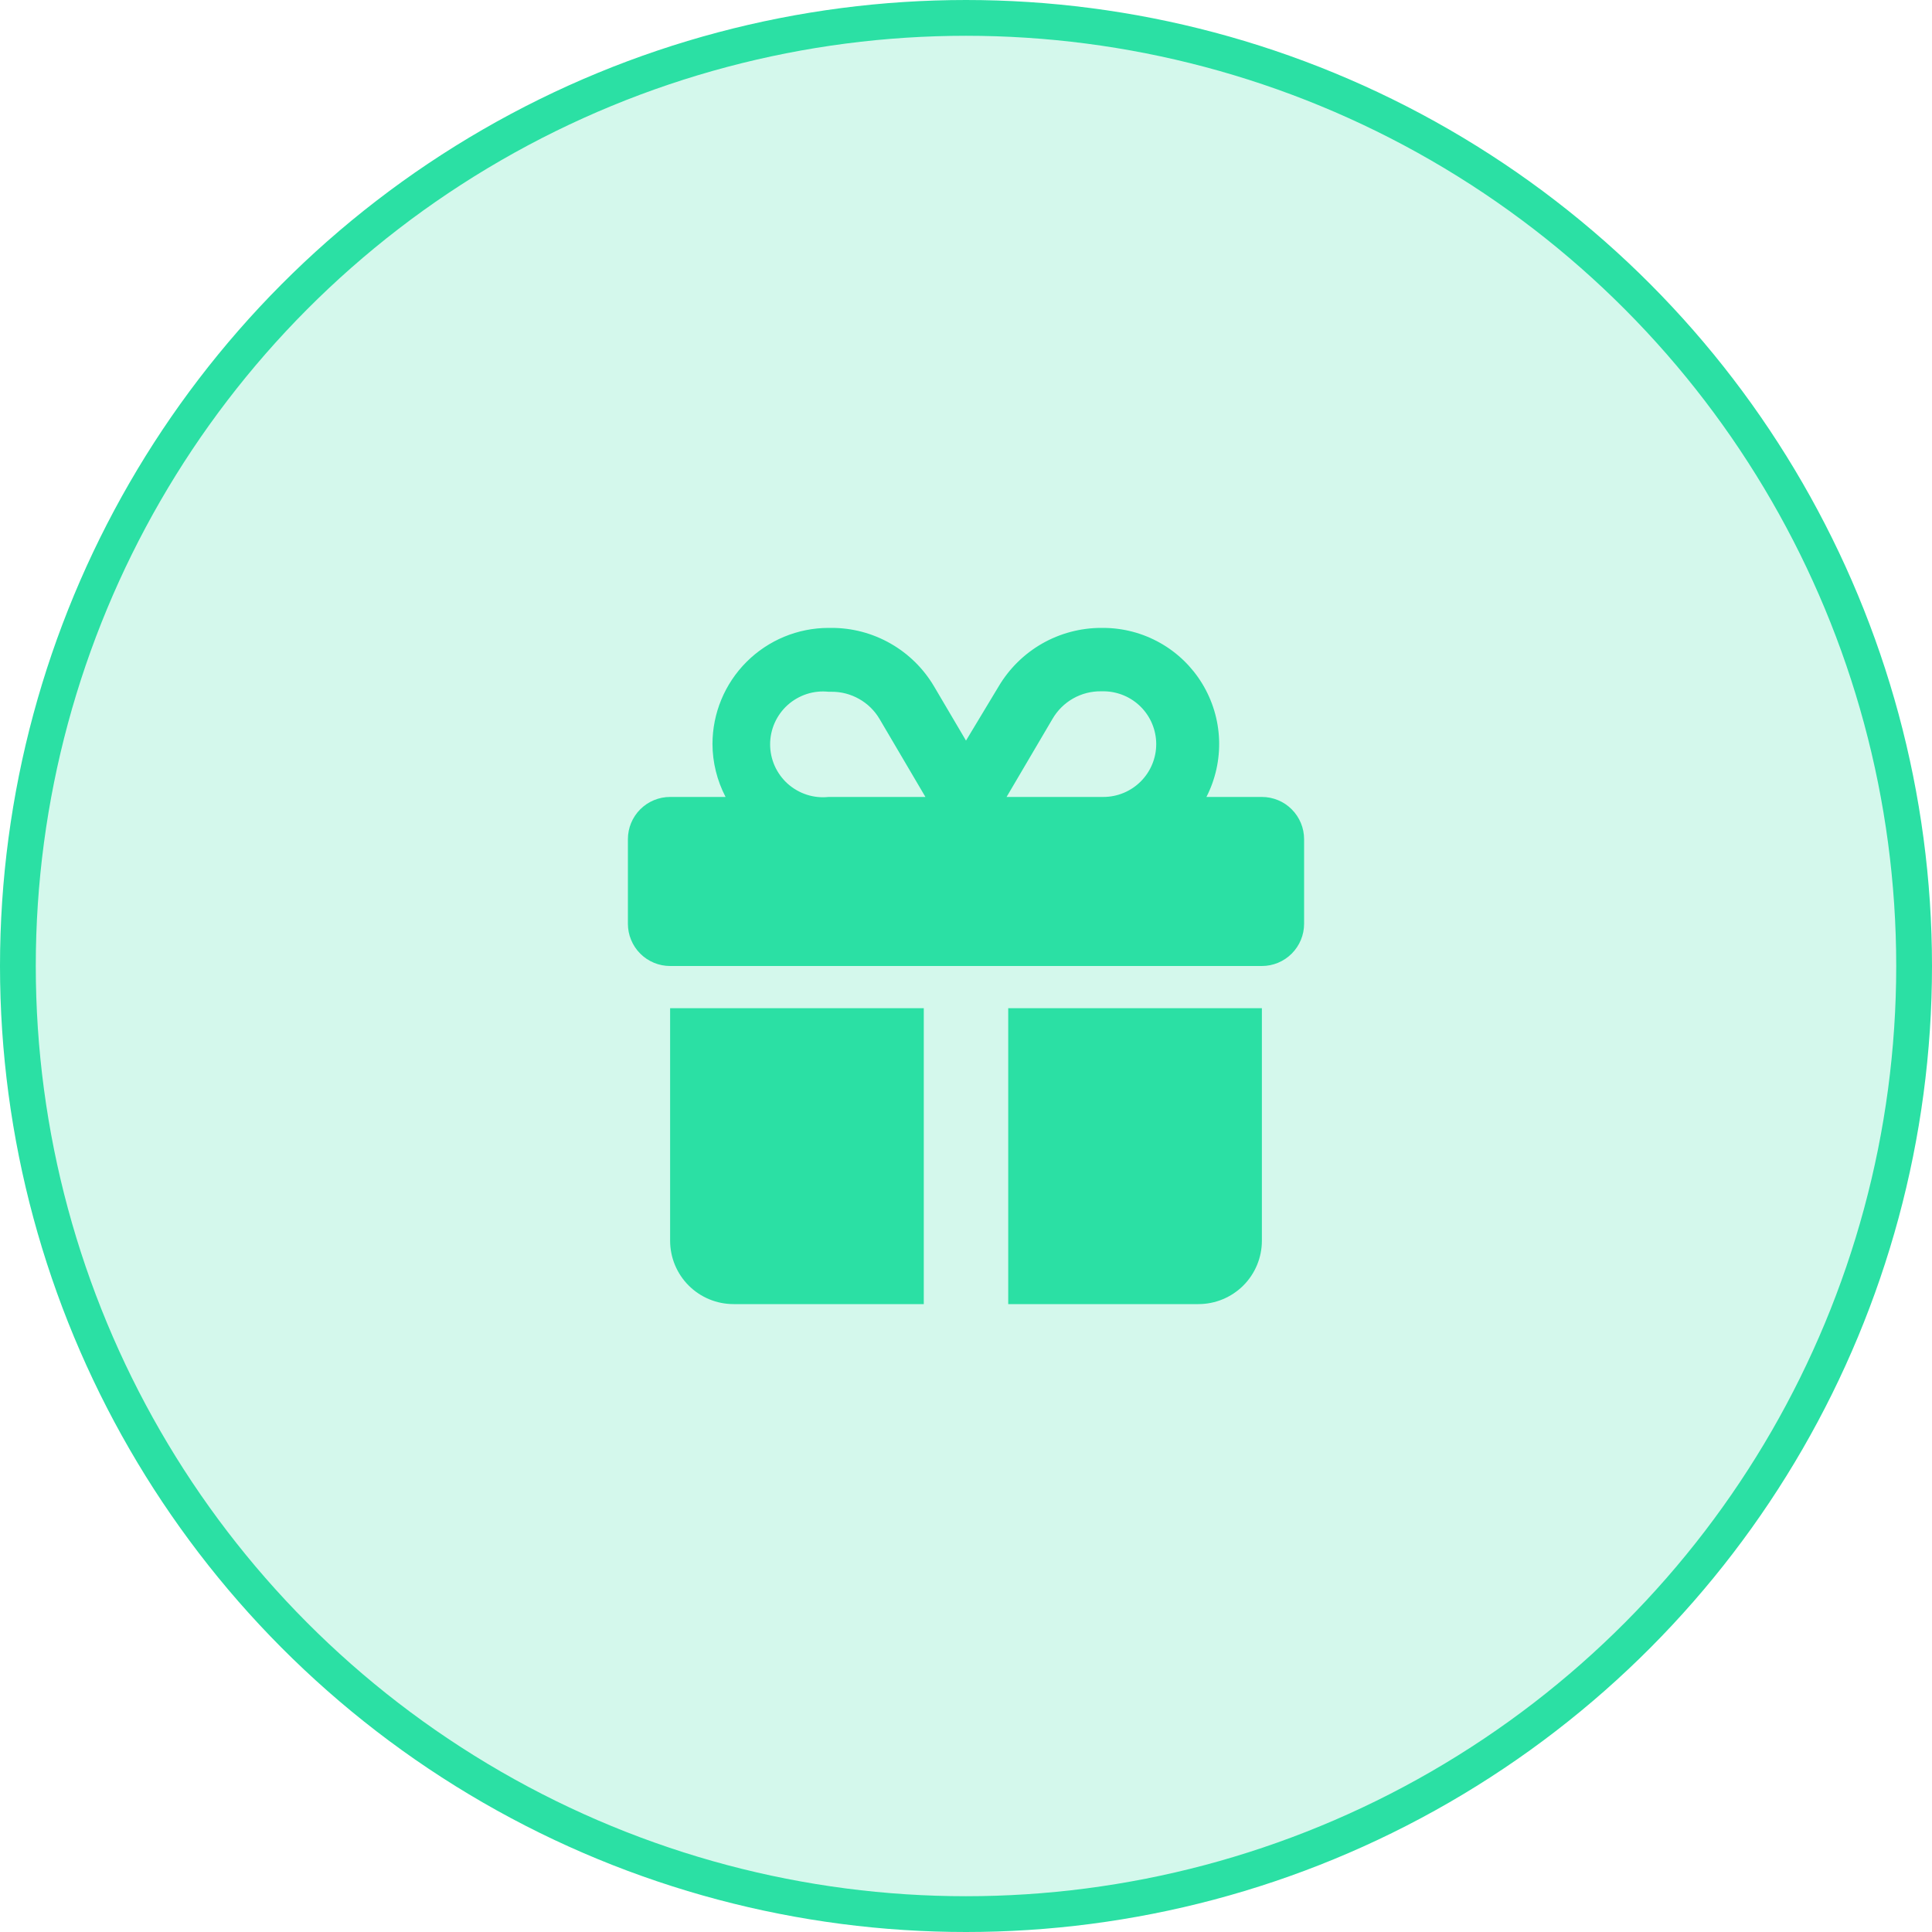
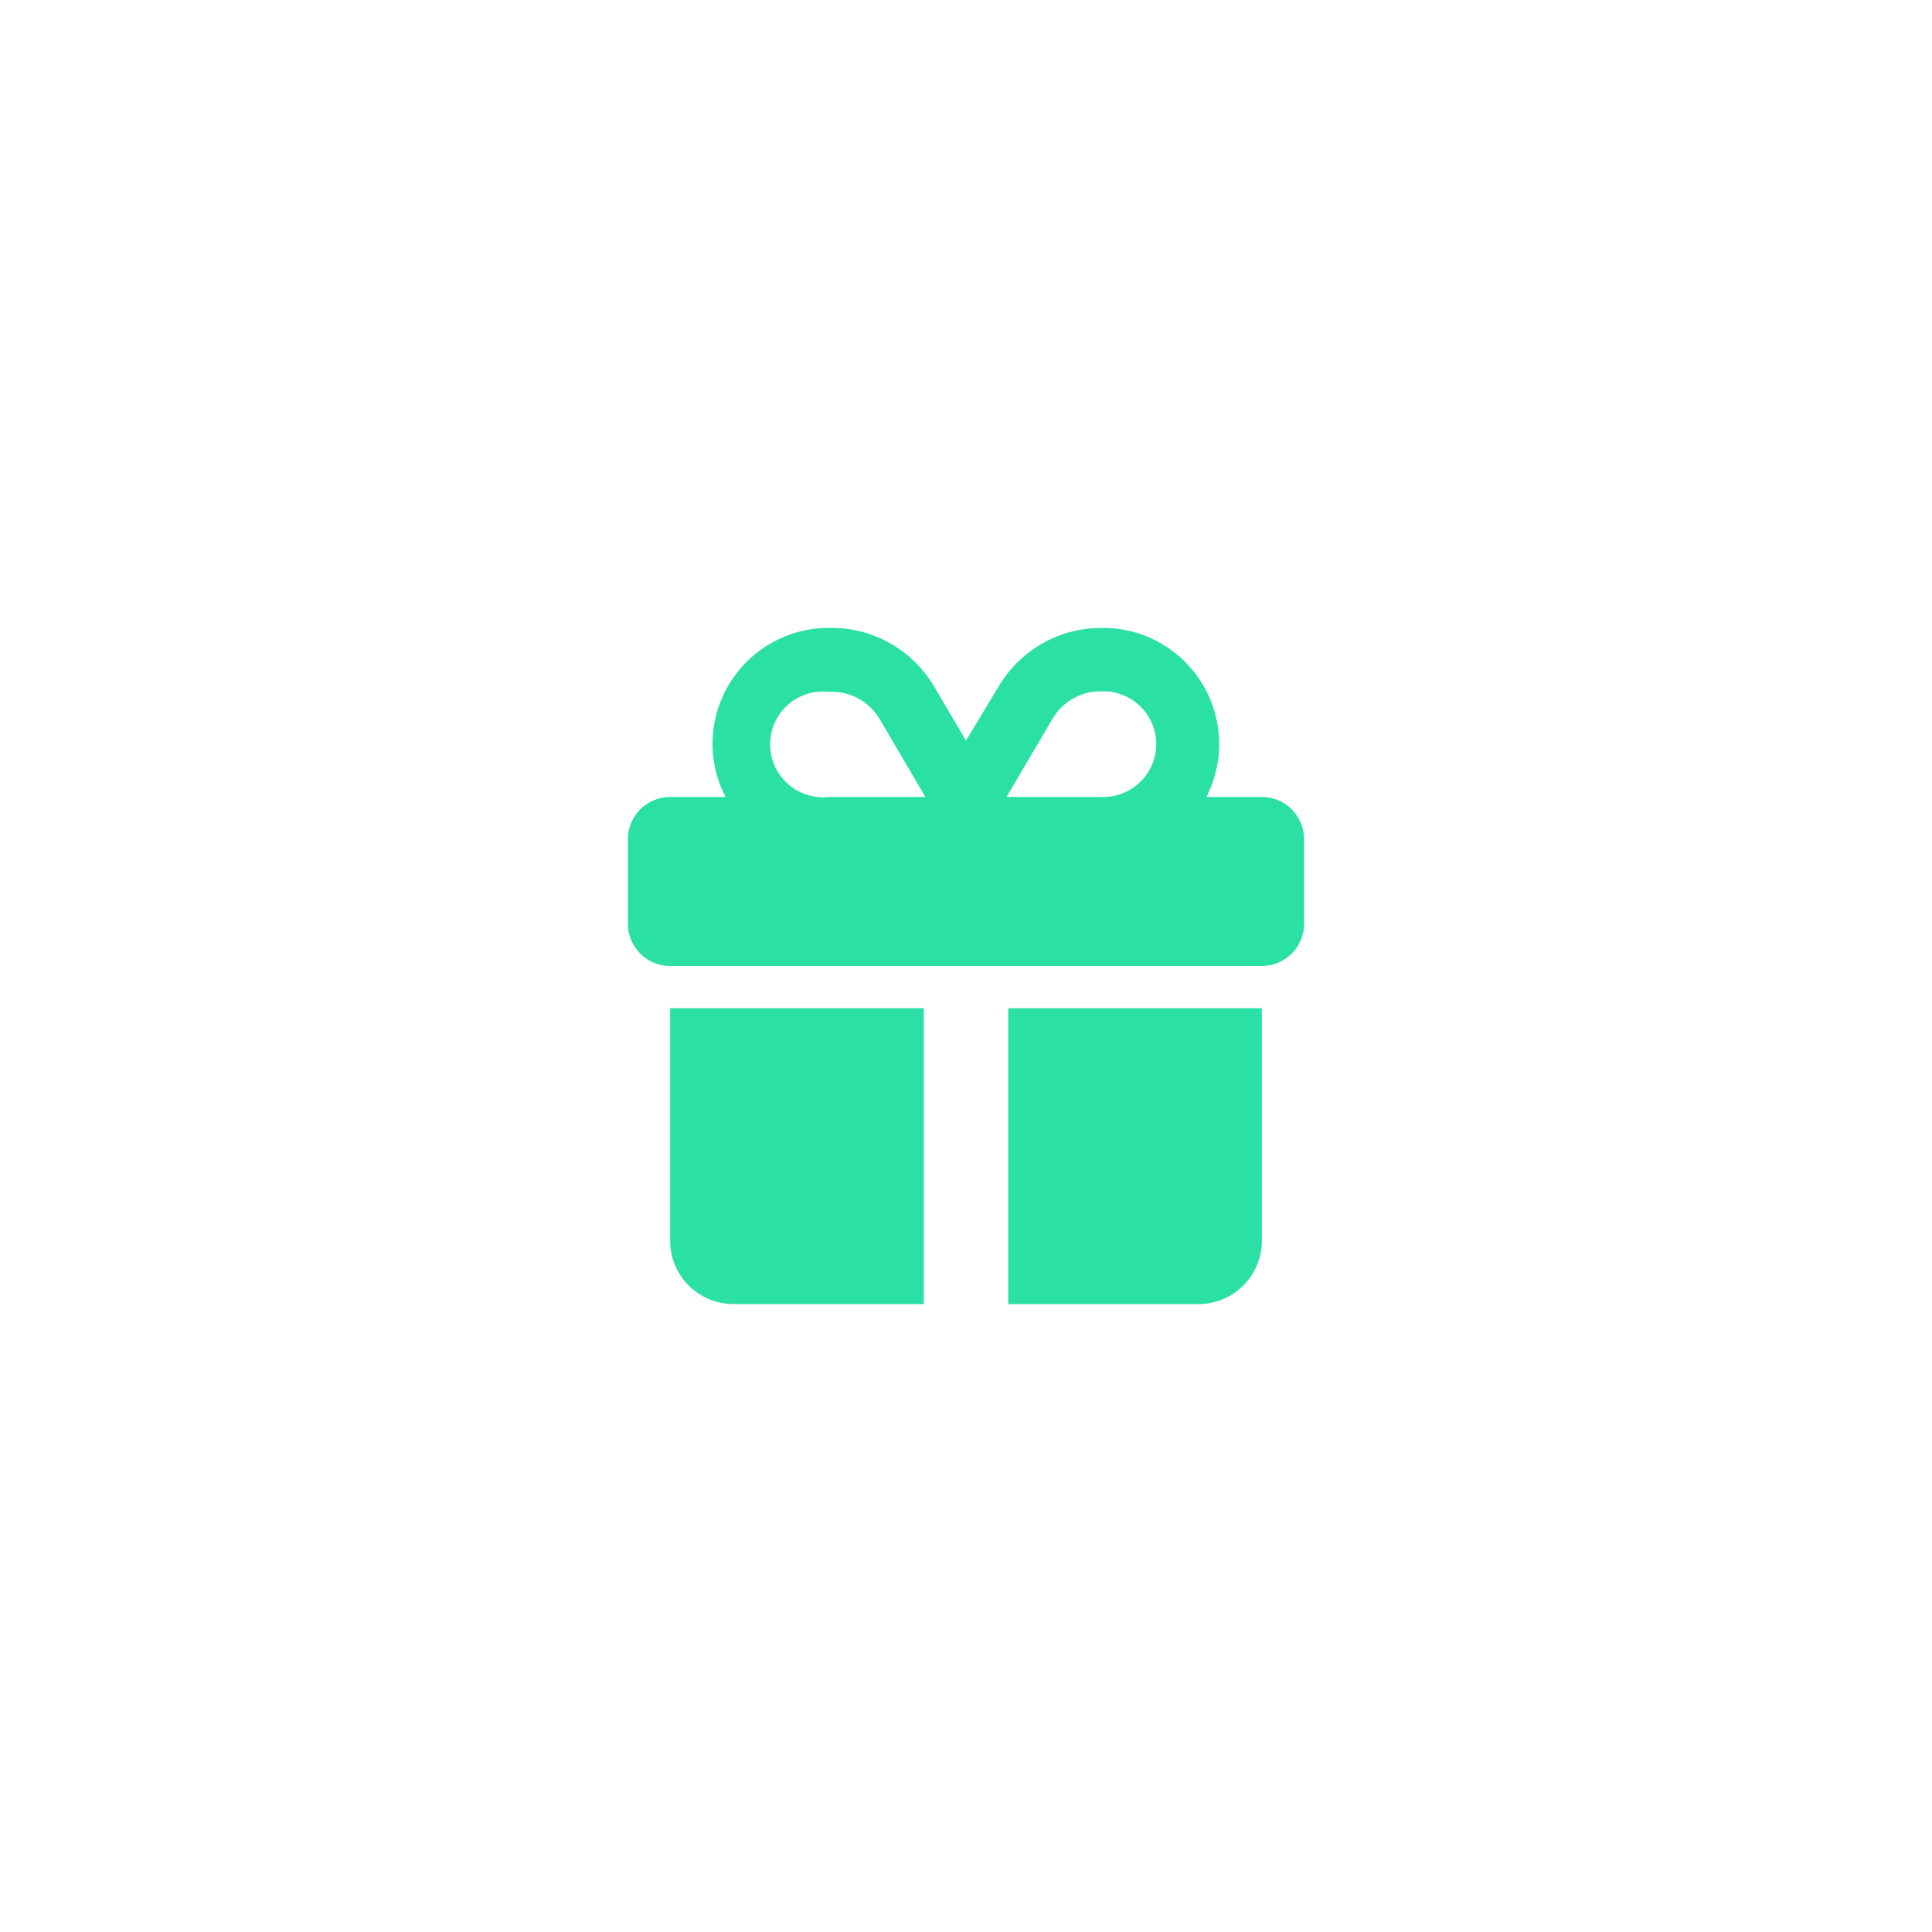
<svg xmlns="http://www.w3.org/2000/svg" width="54" height="54" viewBox="0 0 54 54" fill="none">
-   <circle cx="27" cy="27" r="26.5" fill="#2BE0A4" fill-opacity="0.2" stroke="#2BE0A4" />
  <path d="M24.581 20.091L25.866 22.275H23.161C22.955 22.297 22.746 22.276 22.549 22.212C22.352 22.148 22.17 22.043 22.015 21.905C21.861 21.766 21.738 21.596 21.653 21.407C21.569 21.218 21.525 21.012 21.525 20.805C21.525 20.598 21.569 20.392 21.653 20.203C21.738 20.014 21.861 19.844 22.015 19.705C22.17 19.567 22.352 19.462 22.549 19.398C22.746 19.334 22.955 19.313 23.161 19.335H23.241C23.511 19.333 23.776 19.402 24.011 19.535C24.247 19.667 24.443 19.859 24.581 20.091ZM19.914 20.797C19.916 21.311 20.042 21.818 20.28 22.275H18.73C18.417 22.275 18.117 22.399 17.895 22.621C17.674 22.842 17.55 23.142 17.55 23.455V25.82C17.55 25.975 17.58 26.128 17.64 26.271C17.699 26.415 17.786 26.545 17.895 26.654C18.005 26.764 18.135 26.851 18.278 26.91C18.422 26.97 18.575 27 18.73 27H35.27C35.583 27 35.883 26.876 36.104 26.654C36.325 26.433 36.45 26.133 36.45 25.82V23.455C36.45 23.142 36.325 22.842 36.104 22.621C35.883 22.399 35.583 22.275 35.27 22.275H33.72C33.973 21.781 34.094 21.23 34.074 20.675C34.053 20.12 33.89 19.58 33.601 19.106C33.312 18.632 32.907 18.24 32.423 17.968C31.939 17.695 31.394 17.552 30.839 17.55H30.78C30.201 17.55 29.631 17.701 29.128 17.988C28.625 18.276 28.206 18.689 27.911 19.188L27 20.7L26.109 19.188C25.815 18.689 25.396 18.275 24.893 17.988C24.39 17.7 23.82 17.549 23.241 17.55H23.161C22.3 17.55 21.474 17.892 20.865 18.501C20.256 19.11 19.914 19.936 19.914 20.797ZM32.317 20.797C32.317 21.189 32.161 21.565 31.884 21.842C31.607 22.119 31.231 22.275 30.839 22.275H28.134L29.419 20.091C29.557 19.854 29.756 19.657 29.995 19.522C30.234 19.387 30.505 19.318 30.78 19.322H30.86C31.247 19.328 31.617 19.485 31.89 19.761C32.163 20.037 32.316 20.409 32.317 20.797ZM18.73 28.18V34.678C18.73 35.148 18.917 35.599 19.249 35.931C19.581 36.263 20.032 36.45 20.502 36.45H25.82V28.18H18.73ZM28.18 36.45H33.497C33.967 36.45 34.418 36.263 34.751 35.931C35.083 35.599 35.27 35.148 35.27 34.678V28.18H28.18V36.45Z" fill="#2BE0A4" />
</svg>